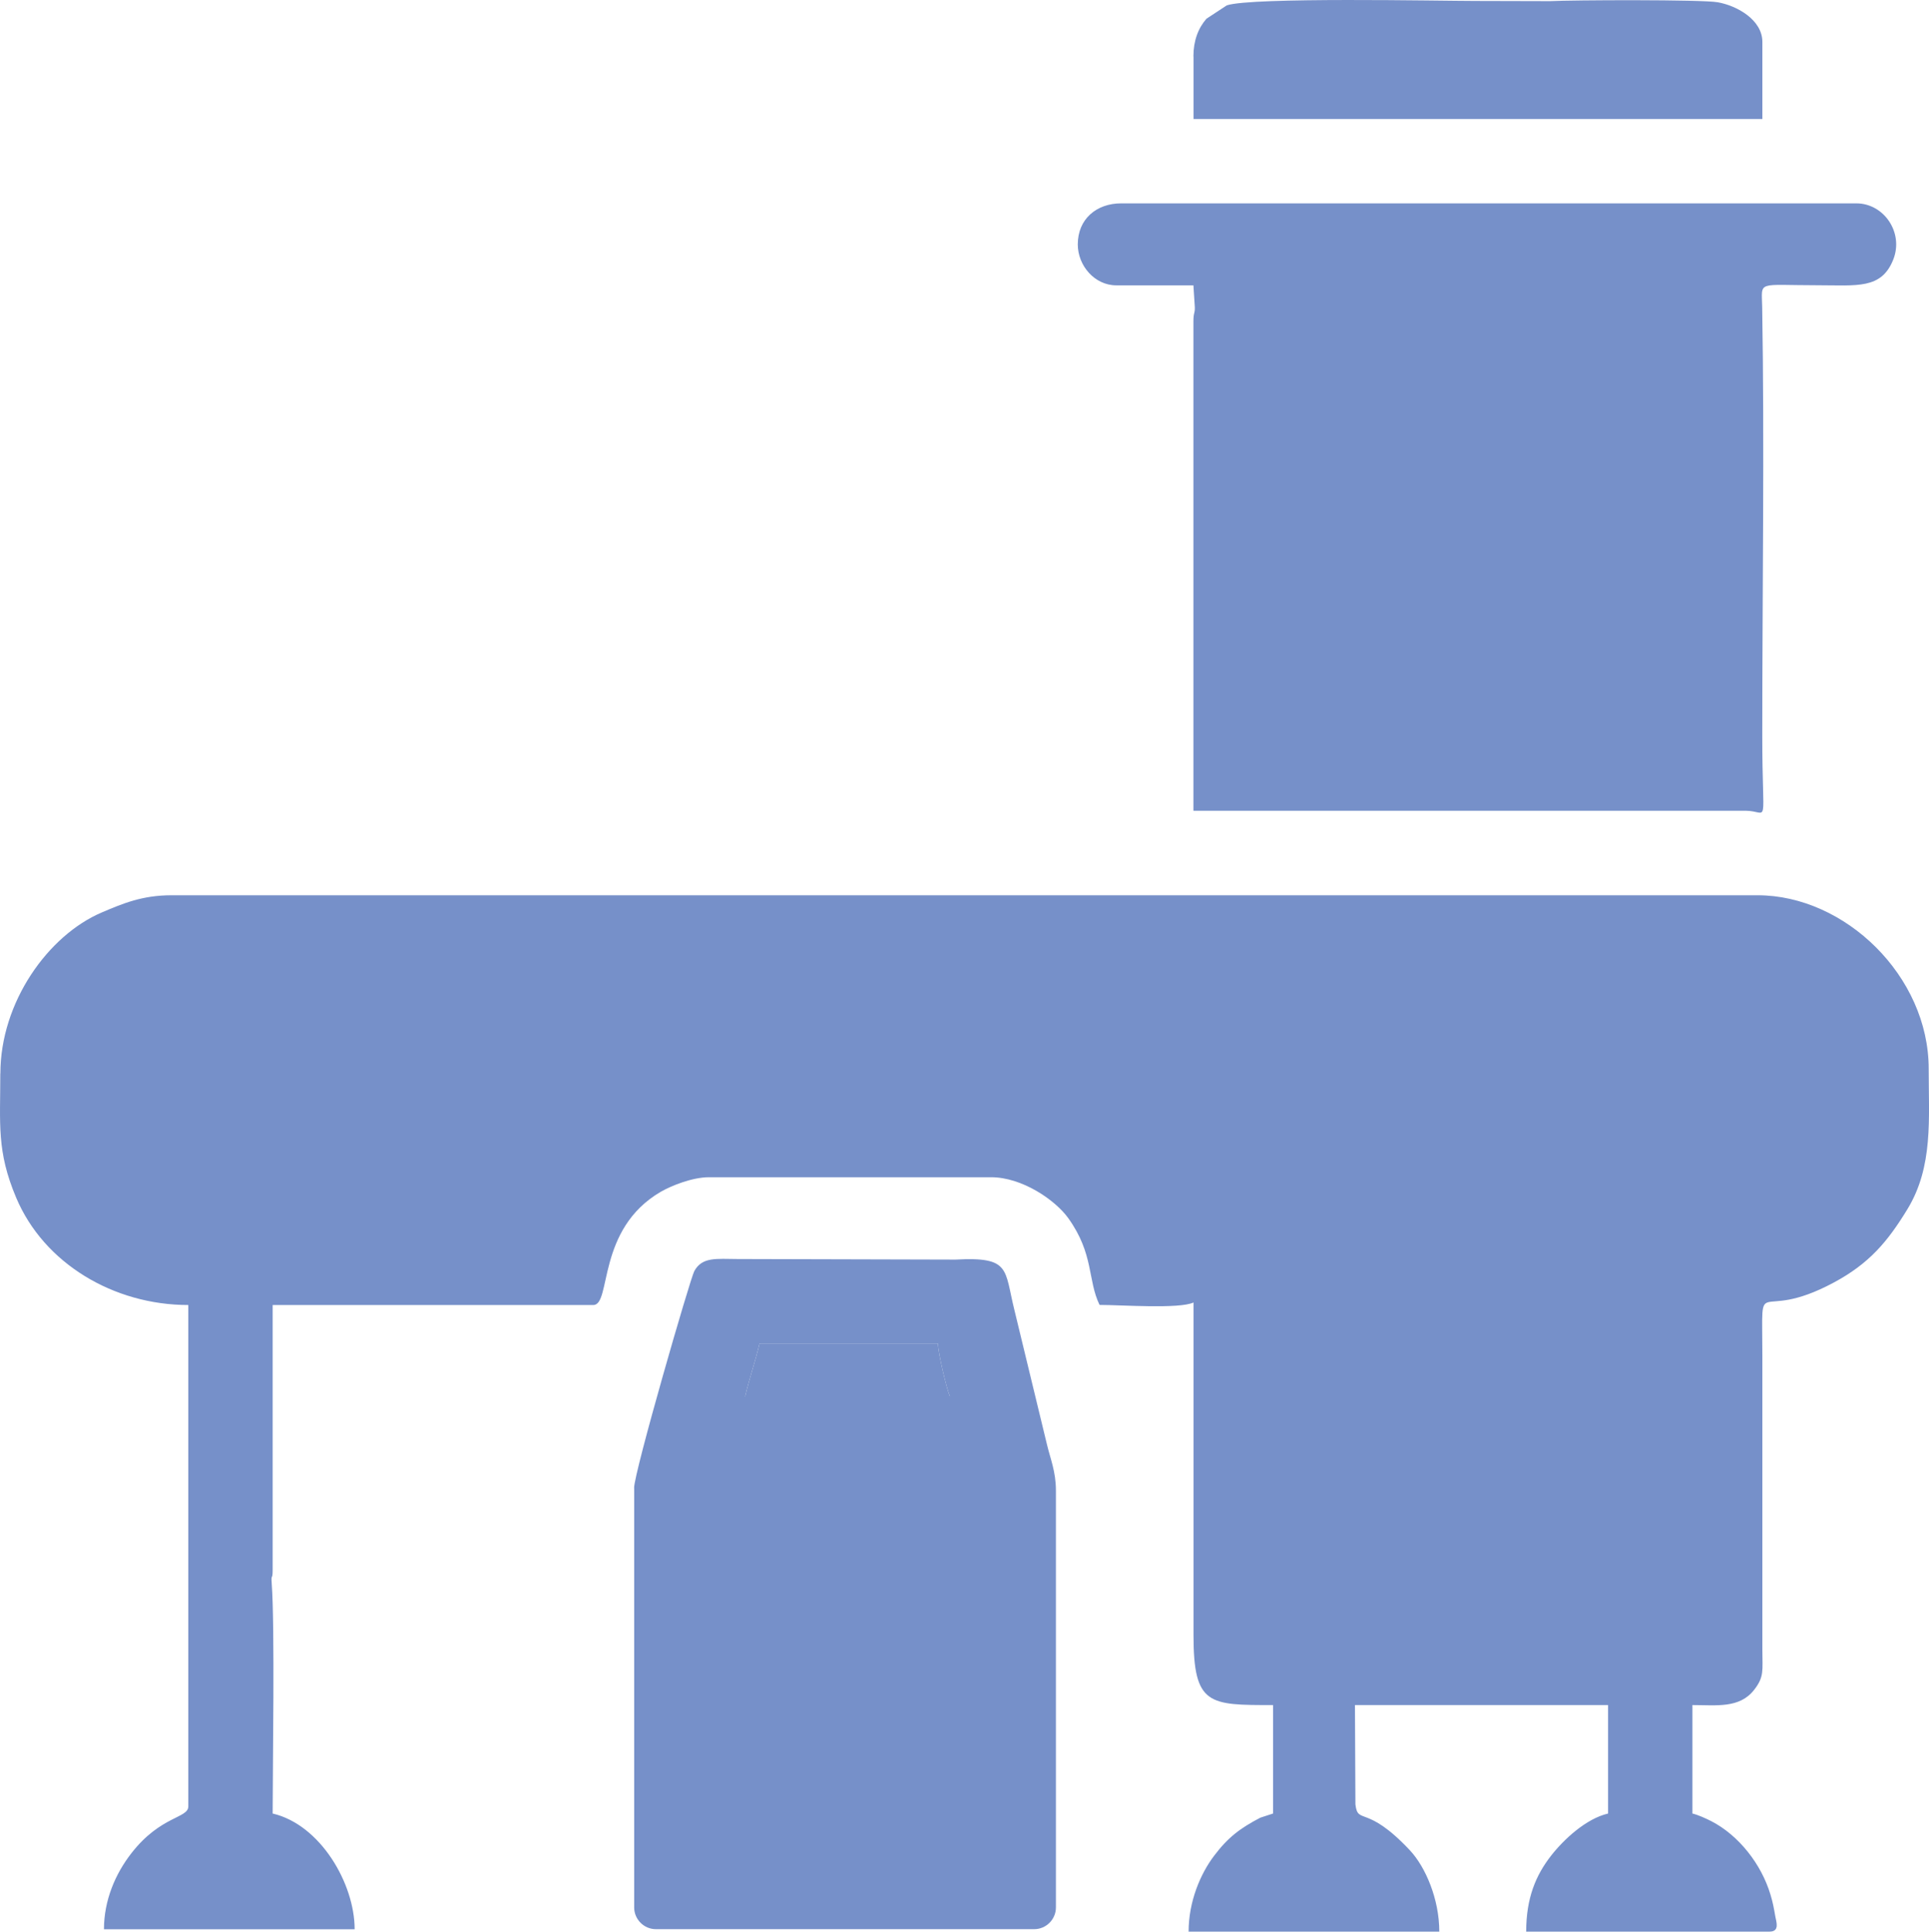
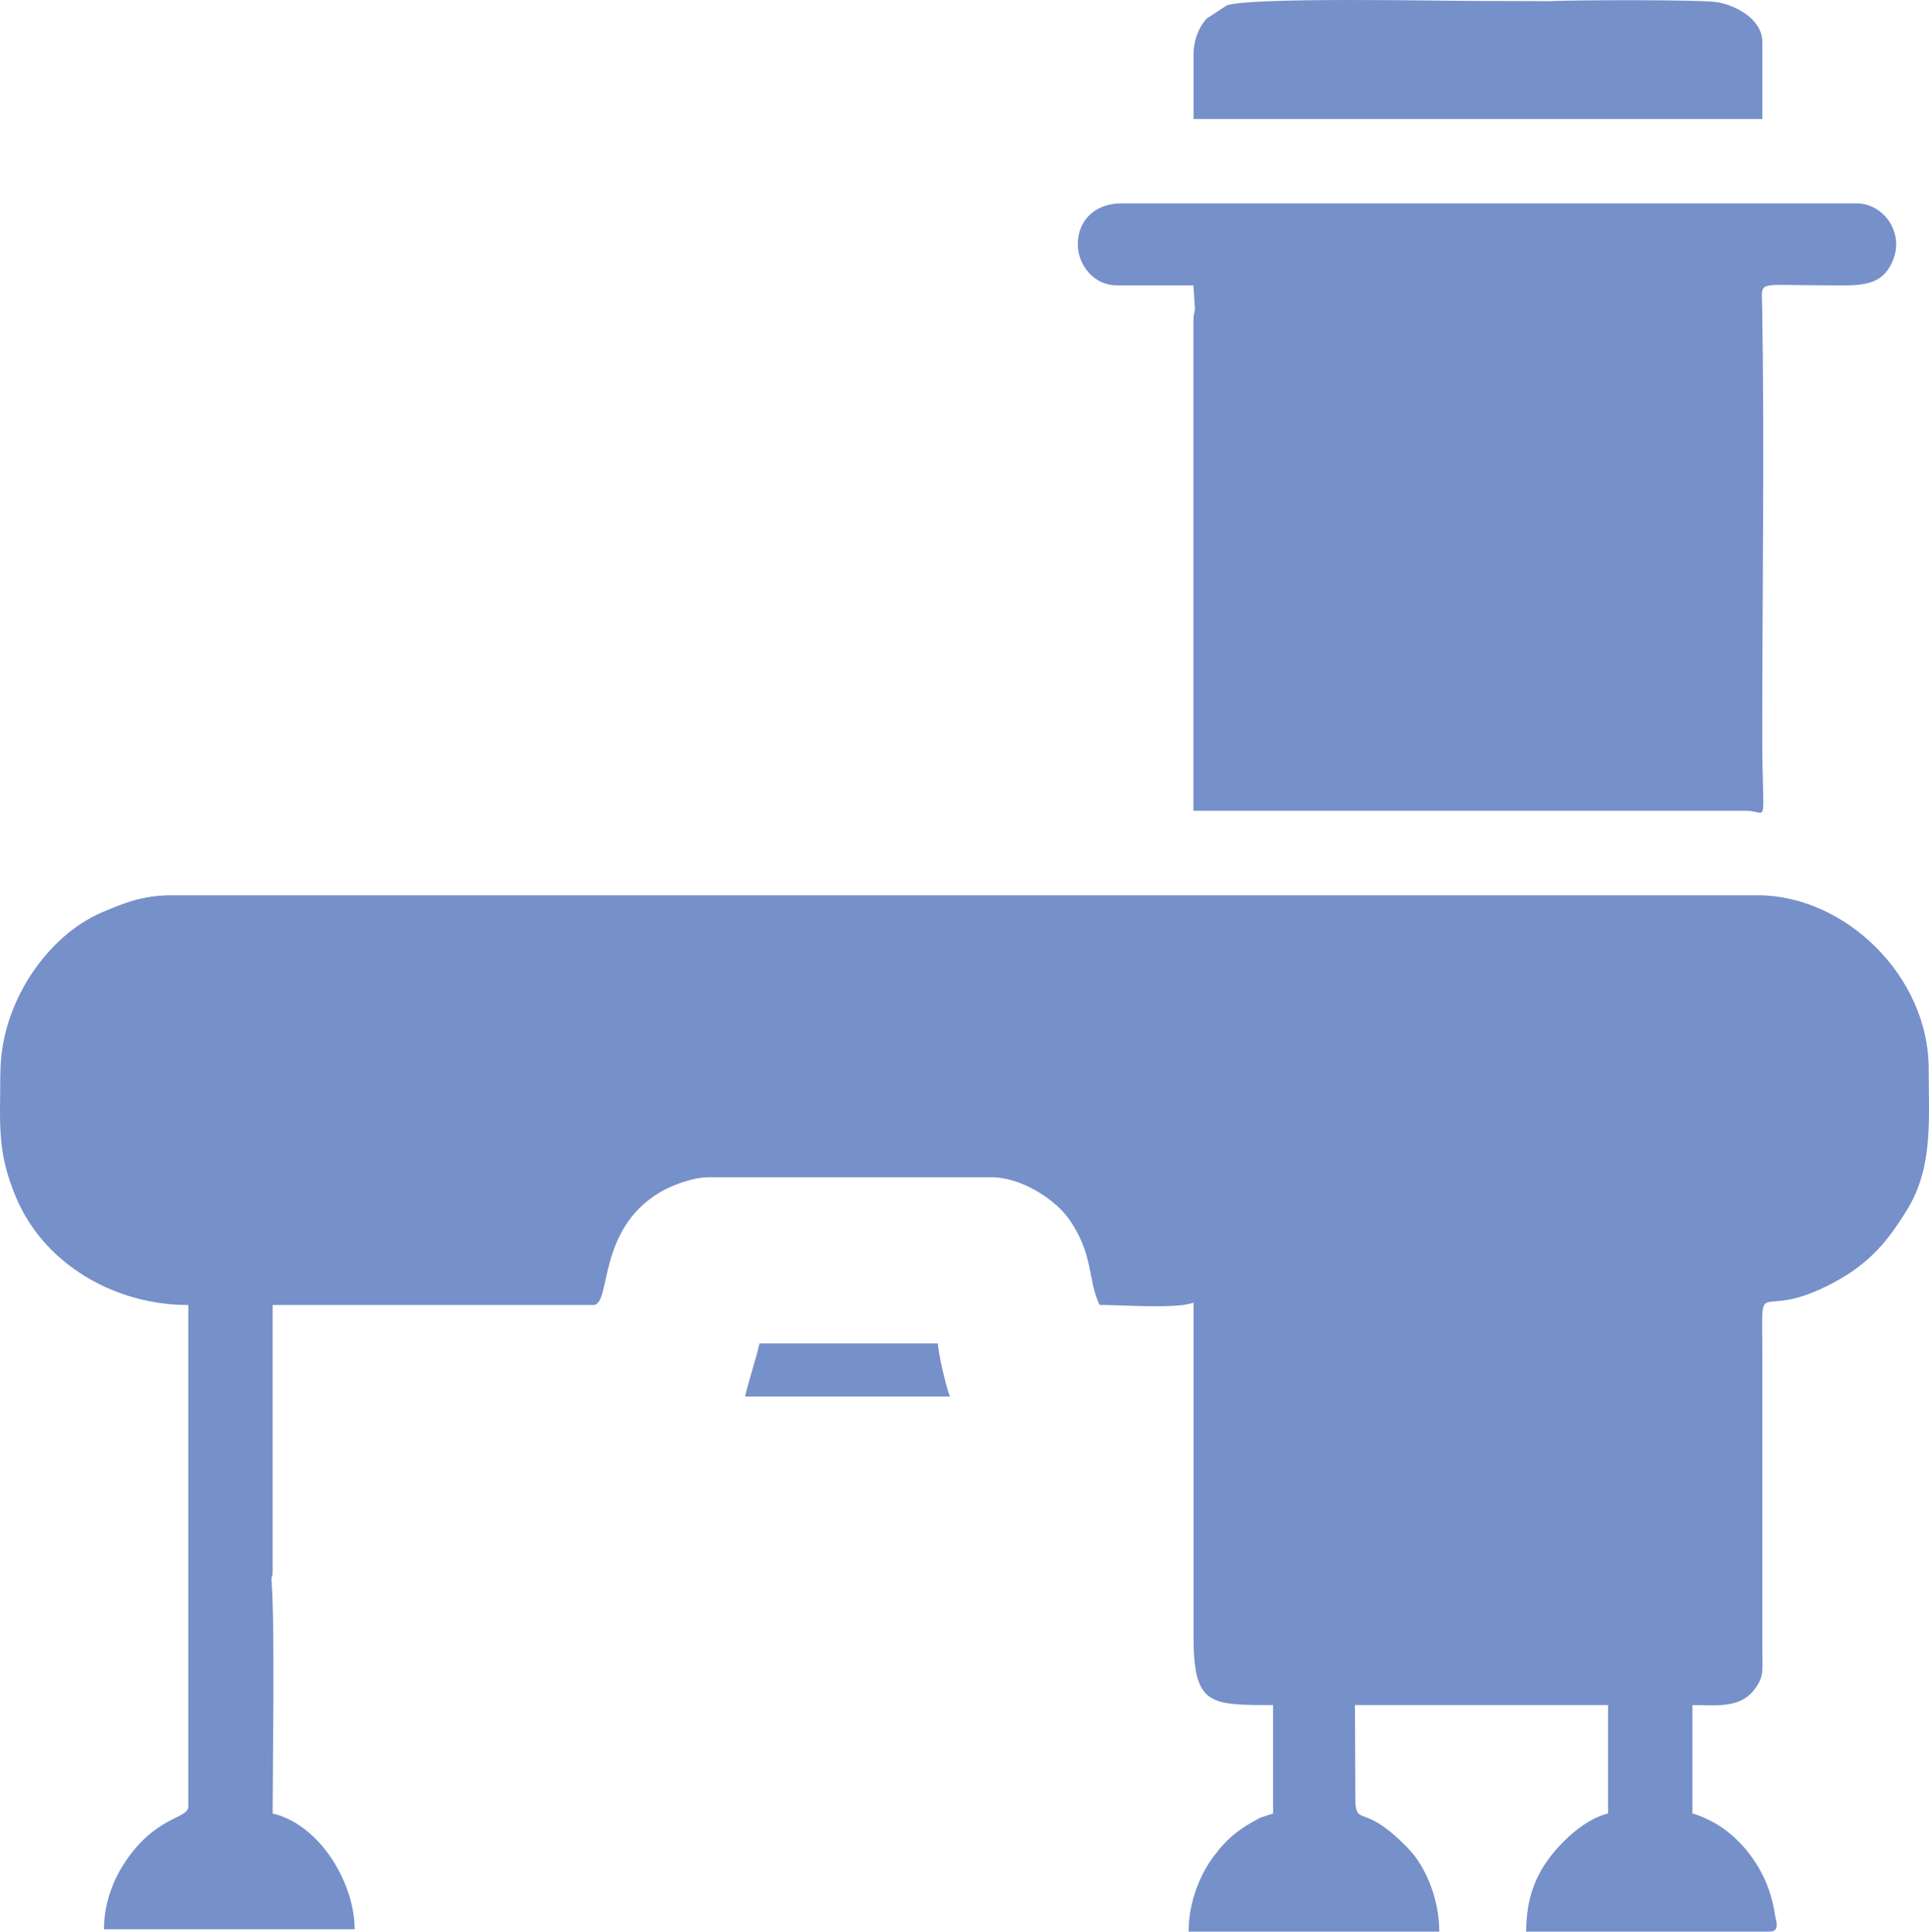
<svg xmlns="http://www.w3.org/2000/svg" xml:space="preserve" width="19.978mm" height="20.006mm" version="1.1" style="shape-rendering:geometricPrecision; text-rendering:geometricPrecision; image-rendering:optimizeQuality; fill-rule:evenodd; clip-rule:evenodd" viewBox="0 0 204.68 204.97">
  <defs>
    <style type="text/css">
   
    .fil0 {fill:#7690C9}
   
  </style>
  </defs>
  <g id="Layer_x0020_1">
    <path class="fil0" d="M0.03 113.92c0,5.38 -0.4,8.22 1.68,13.16 2.95,7.01 10.37,11.4 18.27,11.4l0 53.2c0,1.28 -2.92,0.97 -6.03,4.96 -1.72,2.2 -2.92,5.02 -2.92,8.08l26.6 0c0,-4.83 -3.62,-11.09 -8.7,-12.28 0,-4.83 0.24,-19.83 -0.1,-24.43 -0.08,-1.1 0.1,-0.26 0.1,-1.4l0 -28.13 34.02 0c1.95,0 0.31,-8.03 7.17,-12.02 1.13,-0.65 3.35,-1.54 5.11,-1.54l29.93 0c3.29,0 6.8,2.41 8.19,4.34 2.74,3.83 2.03,6.53 3.32,9.21 2.25,0 8.5,0.45 9.97,-0.26l0 35.3c-0,7.47 1.64,7.42 8.44,7.42l0 11.51 -1.35 0.44c-2.12,1.11 -3.41,2.06 -4.91,4.05 -1.44,1.9 -2.7,4.84 -2.7,8.04l26.6 0c0,-3.43 -1.45,-6.85 -3.13,-8.64 -4.62,-4.92 -5.51,-2.64 -5.77,-4.87l-0.05 -10.53 26.86 0 0 11.51c-2.33,0.54 -4.69,2.74 -6.03,4.45 -1.63,2.08 -2.66,4.5 -2.66,8.08l25.83 0c1.09,0 0.71,-1.03 0.61,-1.59 -0.17,-0.97 -0.26,-1.48 -0.52,-2.34 -0.97,-3.24 -3.37,-6.29 -6.28,-7.79 -0.57,-0.29 -1.41,-0.67 -2,-0.81l0 -11.51c2.54,0 5.01,0.38 6.56,-1.63 1.06,-1.37 0.87,-2.01 0.86,-4.25l-0 -31.2c0,-9.3 -0.81,-3.24 7.59,-7.76 3.76,-2.02 5.7,-4.33 7.81,-7.79 2.75,-4.52 2.25,-9.59 2.25,-14.89 0,-9.82 -8.87,-18.41 -18.16,-18.41l-168.29 0c-3.11,0 -5.18,0.88 -7.39,1.82 -5.71,2.43 -10.77,9.53 -10.77,17.1z" />
    <path class="fil0" d="M114.36 25.93c0,2.27 1.8,4.35 4.09,4.35l8.18 0 0.15 2.33c0.02,0.68 -0.15,0.52 -0.15,1.5l0 51.92 58.57 0c2.58,0 1.79,2.23 1.79,-7.93 0,-14.76 0.24,-30.99 -0.01,-45.54 -0.05,-2.82 -0.63,-2.29 5.89,-2.29 4.17,0 6.76,0.45 8.02,-2.73 1.13,-2.86 -0.99,-5.96 -3.92,-5.96l-78.01 0c-2.6,0 -4.6,1.65 -4.6,4.35z" />
-     <path class="fil0" d="M79.06 148.19c0.45,-1.94 1.08,-3.69 1.53,-5.63l18.93 0c0.02,1.04 0.95,4.93 1.28,5.63l-21.74 0zm-11.77 9.72l0 44.5c0,1.26 1.04,2.3 2.3,2.3l40.15 0c1.26,0 2.3,-1.04 2.3,-2.3l0 -44.25c0,-2.03 -0.61,-3.42 -0.96,-4.92l-3.44 -14.21c-1.09,-4.36 -0.37,-5.69 -6.26,-5.37l-23.1 -0.06c-2.26,-0.01 -3.77,-0.25 -4.61,1.28 -0.44,0.81 -6.39,21.36 -6.39,23.02z" />
    <path class="fil0" d="M126.64 5.98l0 6.65 60.36 0 0 -8.18c0,-2.35 -2.7,-3.85 -4.74,-4.21 -1.68,-0.3 -15.46,-0.24 -17.77,-0.12l-7.93 -0.02c-3.7,0 -23.78,-0.42 -26.39,0.47l-2.16 1.42c-0.87,1 -1.38,2.33 -1.38,3.99z" />
-     <path class="fil0" d="M79.06 148.19l21.74 0c-0.33,-0.7 -1.26,-4.59 -1.28,-5.63l-18.93 0c-0.45,1.94 -1.08,3.69 -1.53,5.63z" />
+     <path class="fil0" d="M79.06 148.19l21.74 0c-0.33,-0.7 -1.26,-4.59 -1.28,-5.63l-18.93 0c-0.45,1.94 -1.08,3.69 -1.53,5.63" />
  </g>
</svg>